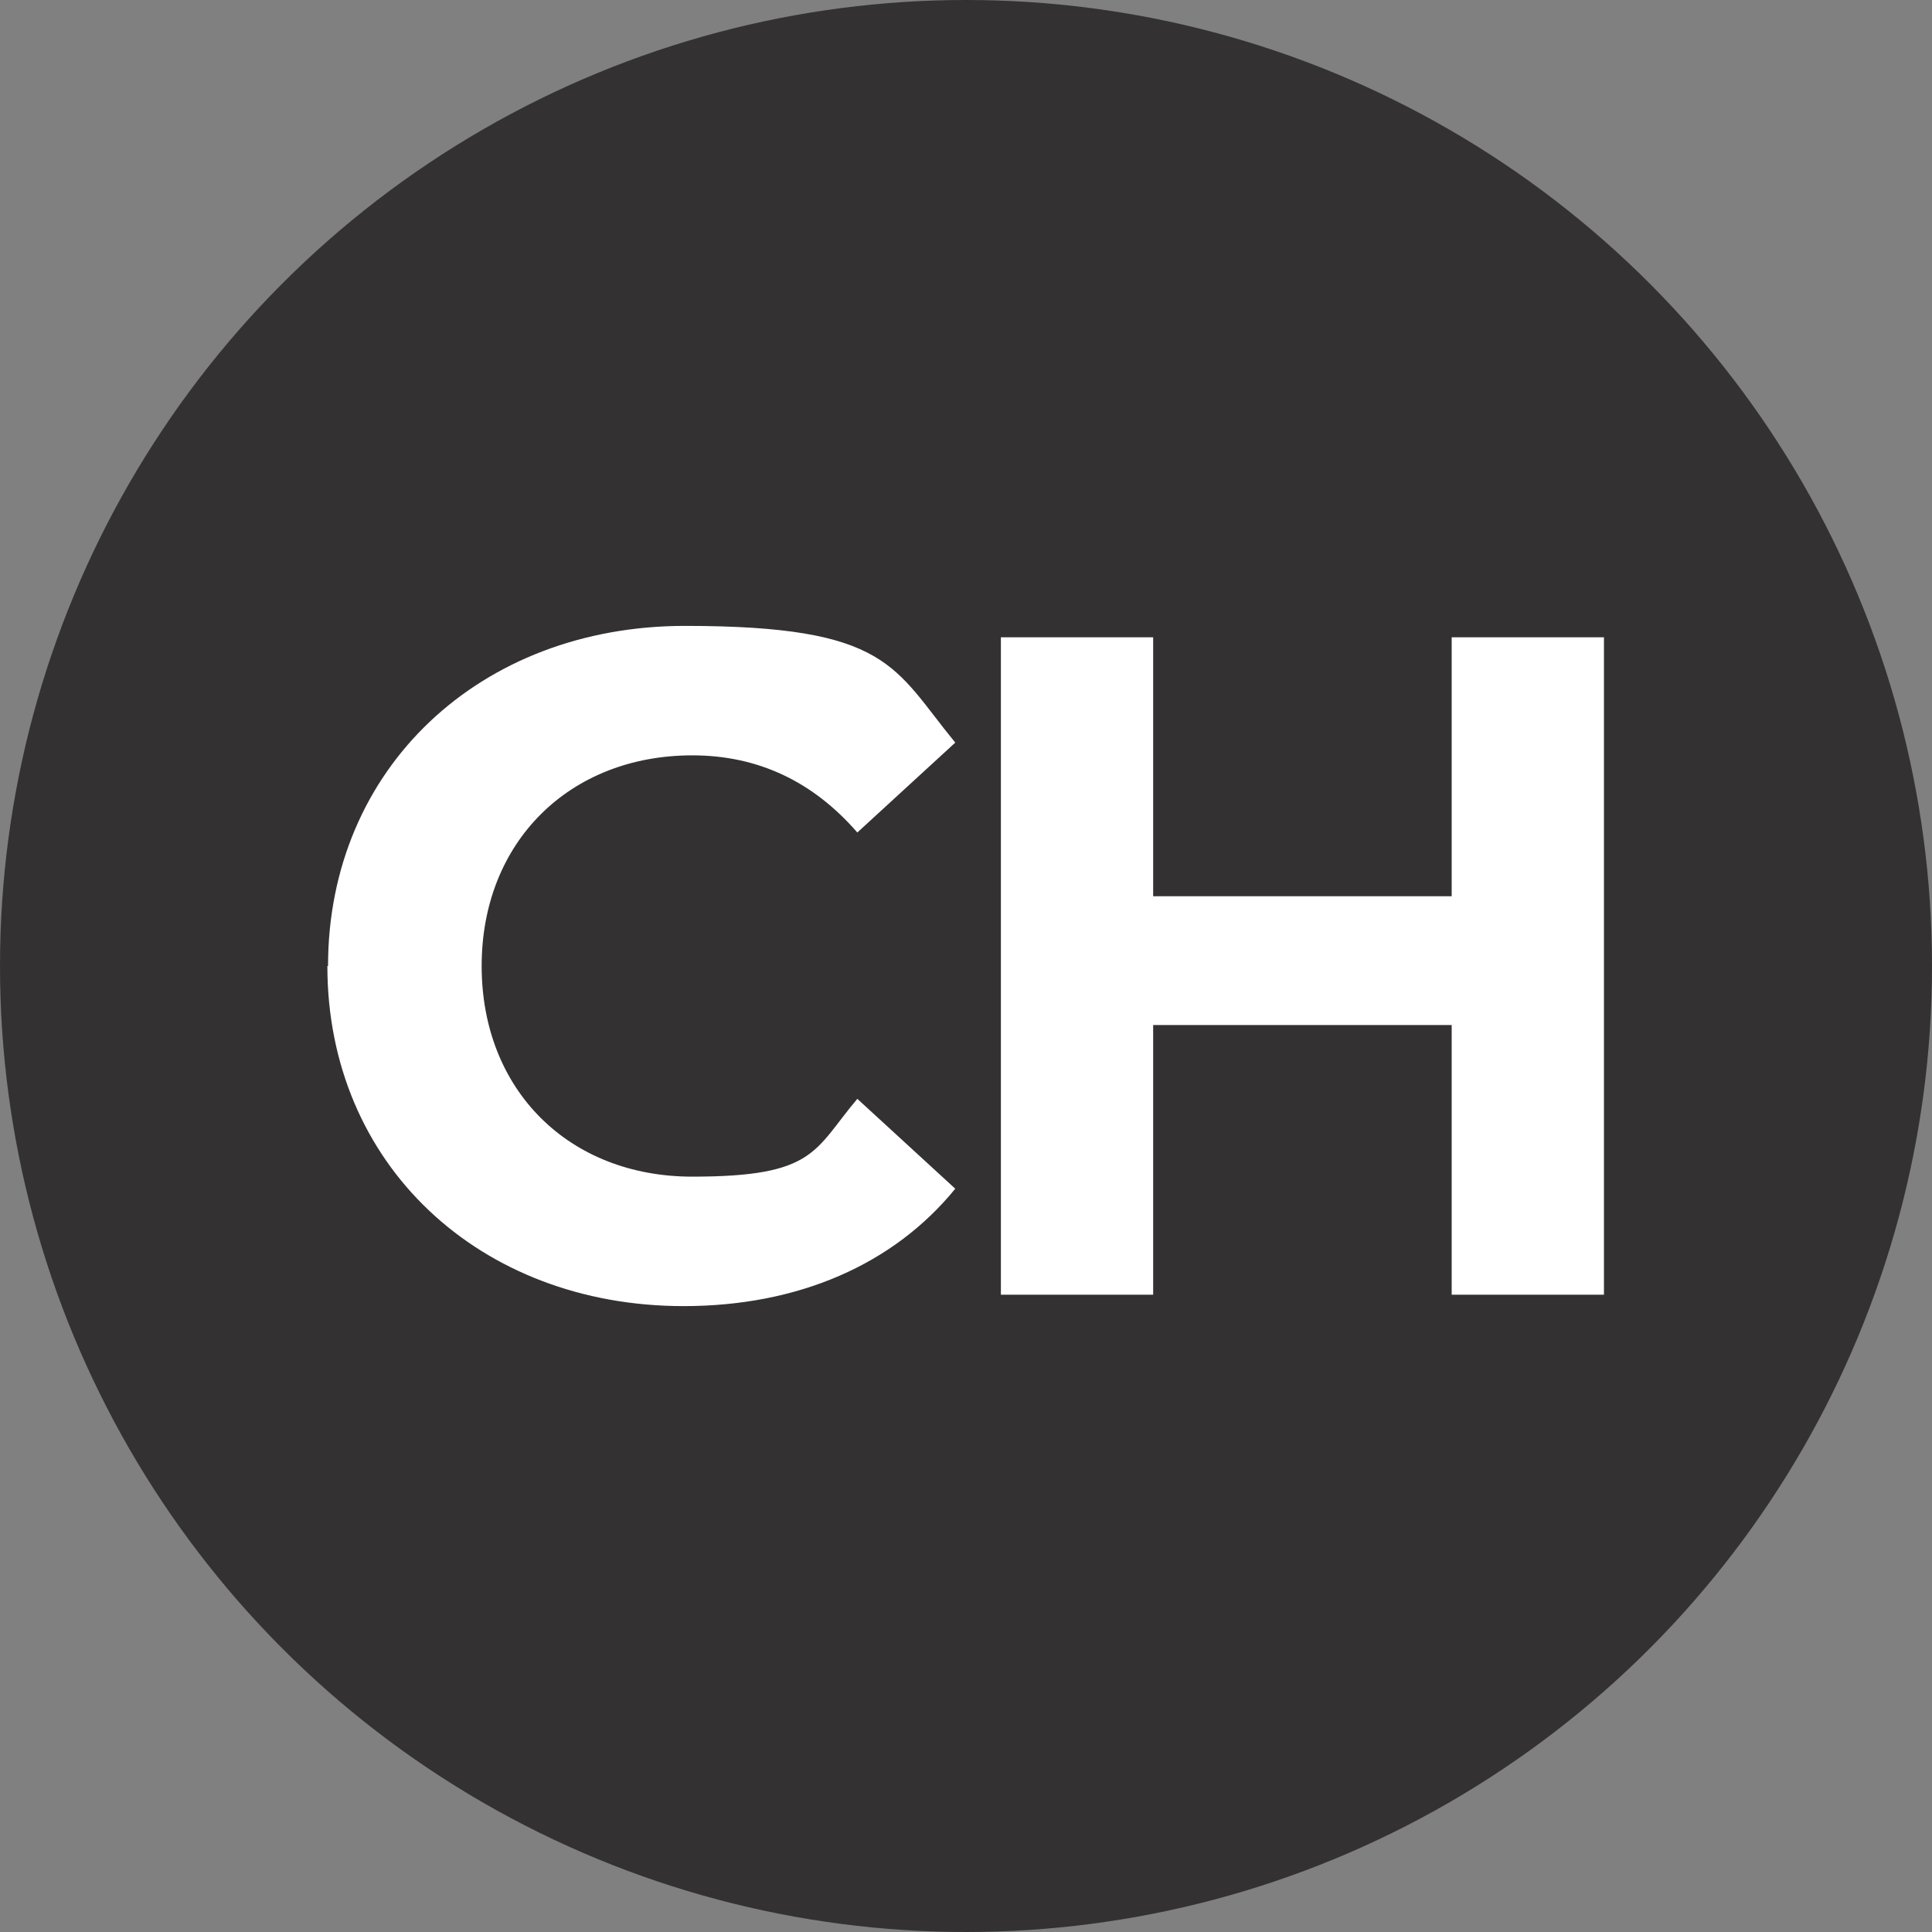
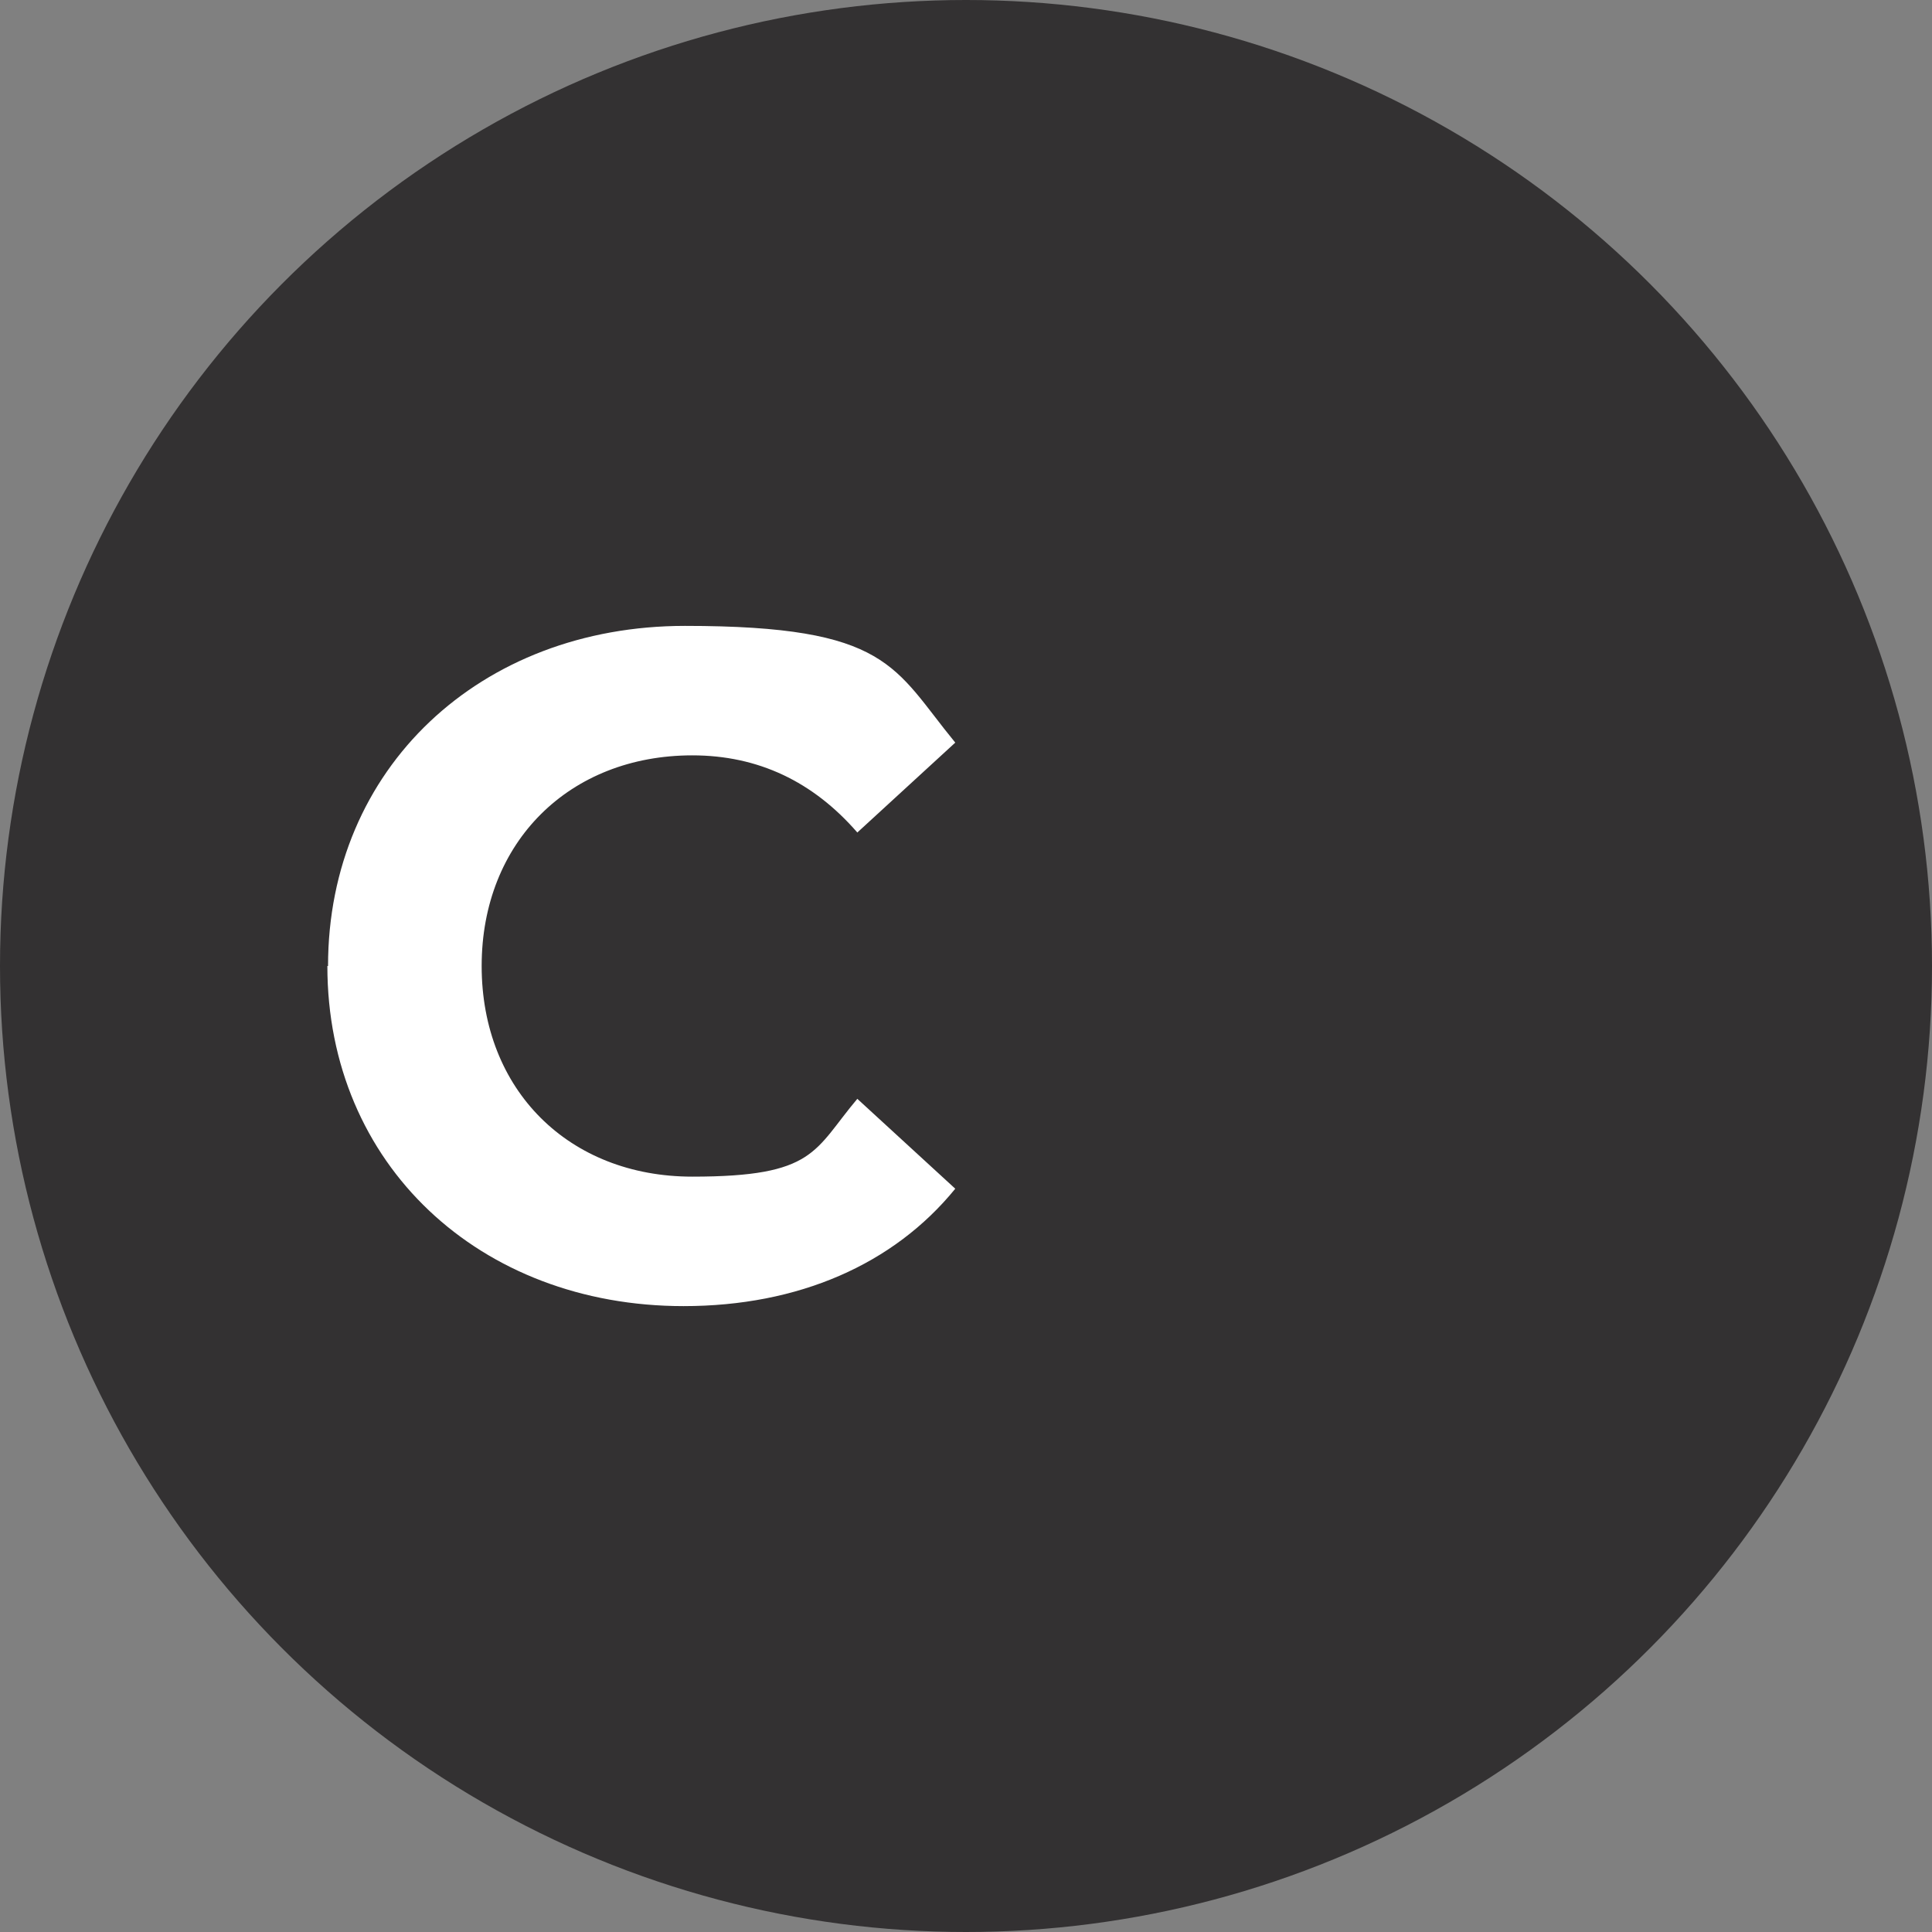
<svg xmlns="http://www.w3.org/2000/svg" id="Layer_1" viewBox="0 0 288 288">
  <rect x="0" y="0" width="288" height="288" fill="#808080" stroke="none" />
  <defs>
    <style>      .st0 {        fill: #fff;      }      .st1 {        fill: #333132;      }    </style>
  </defs>
  <circle class="st1" cx="144" cy="144" r="144" />
  <g>
    <path class="st0" d="M48.9,144c0-29.5,22.7-50.7,53.2-50.7s31.1,6.2,40.3,17.4l-14.6,13.4c-6.6-7.6-14.8-11.5-24.6-11.5-18.3,0-31.4,12.9-31.4,31.4s13,31.4,31.4,31.4,18.1-3.9,24.6-11.6l14.6,13.4c-9.2,11.3-23.4,17.5-40.5,17.5-30.4,0-53.1-21.1-53.1-50.7Z" />
-     <path class="st0" d="M239.1,95v98h-22.7v-40.2h-44.5v40.2h-22.7v-98h22.7v38.6h44.5v-38.6h22.7Z" />
  </g>
</svg>